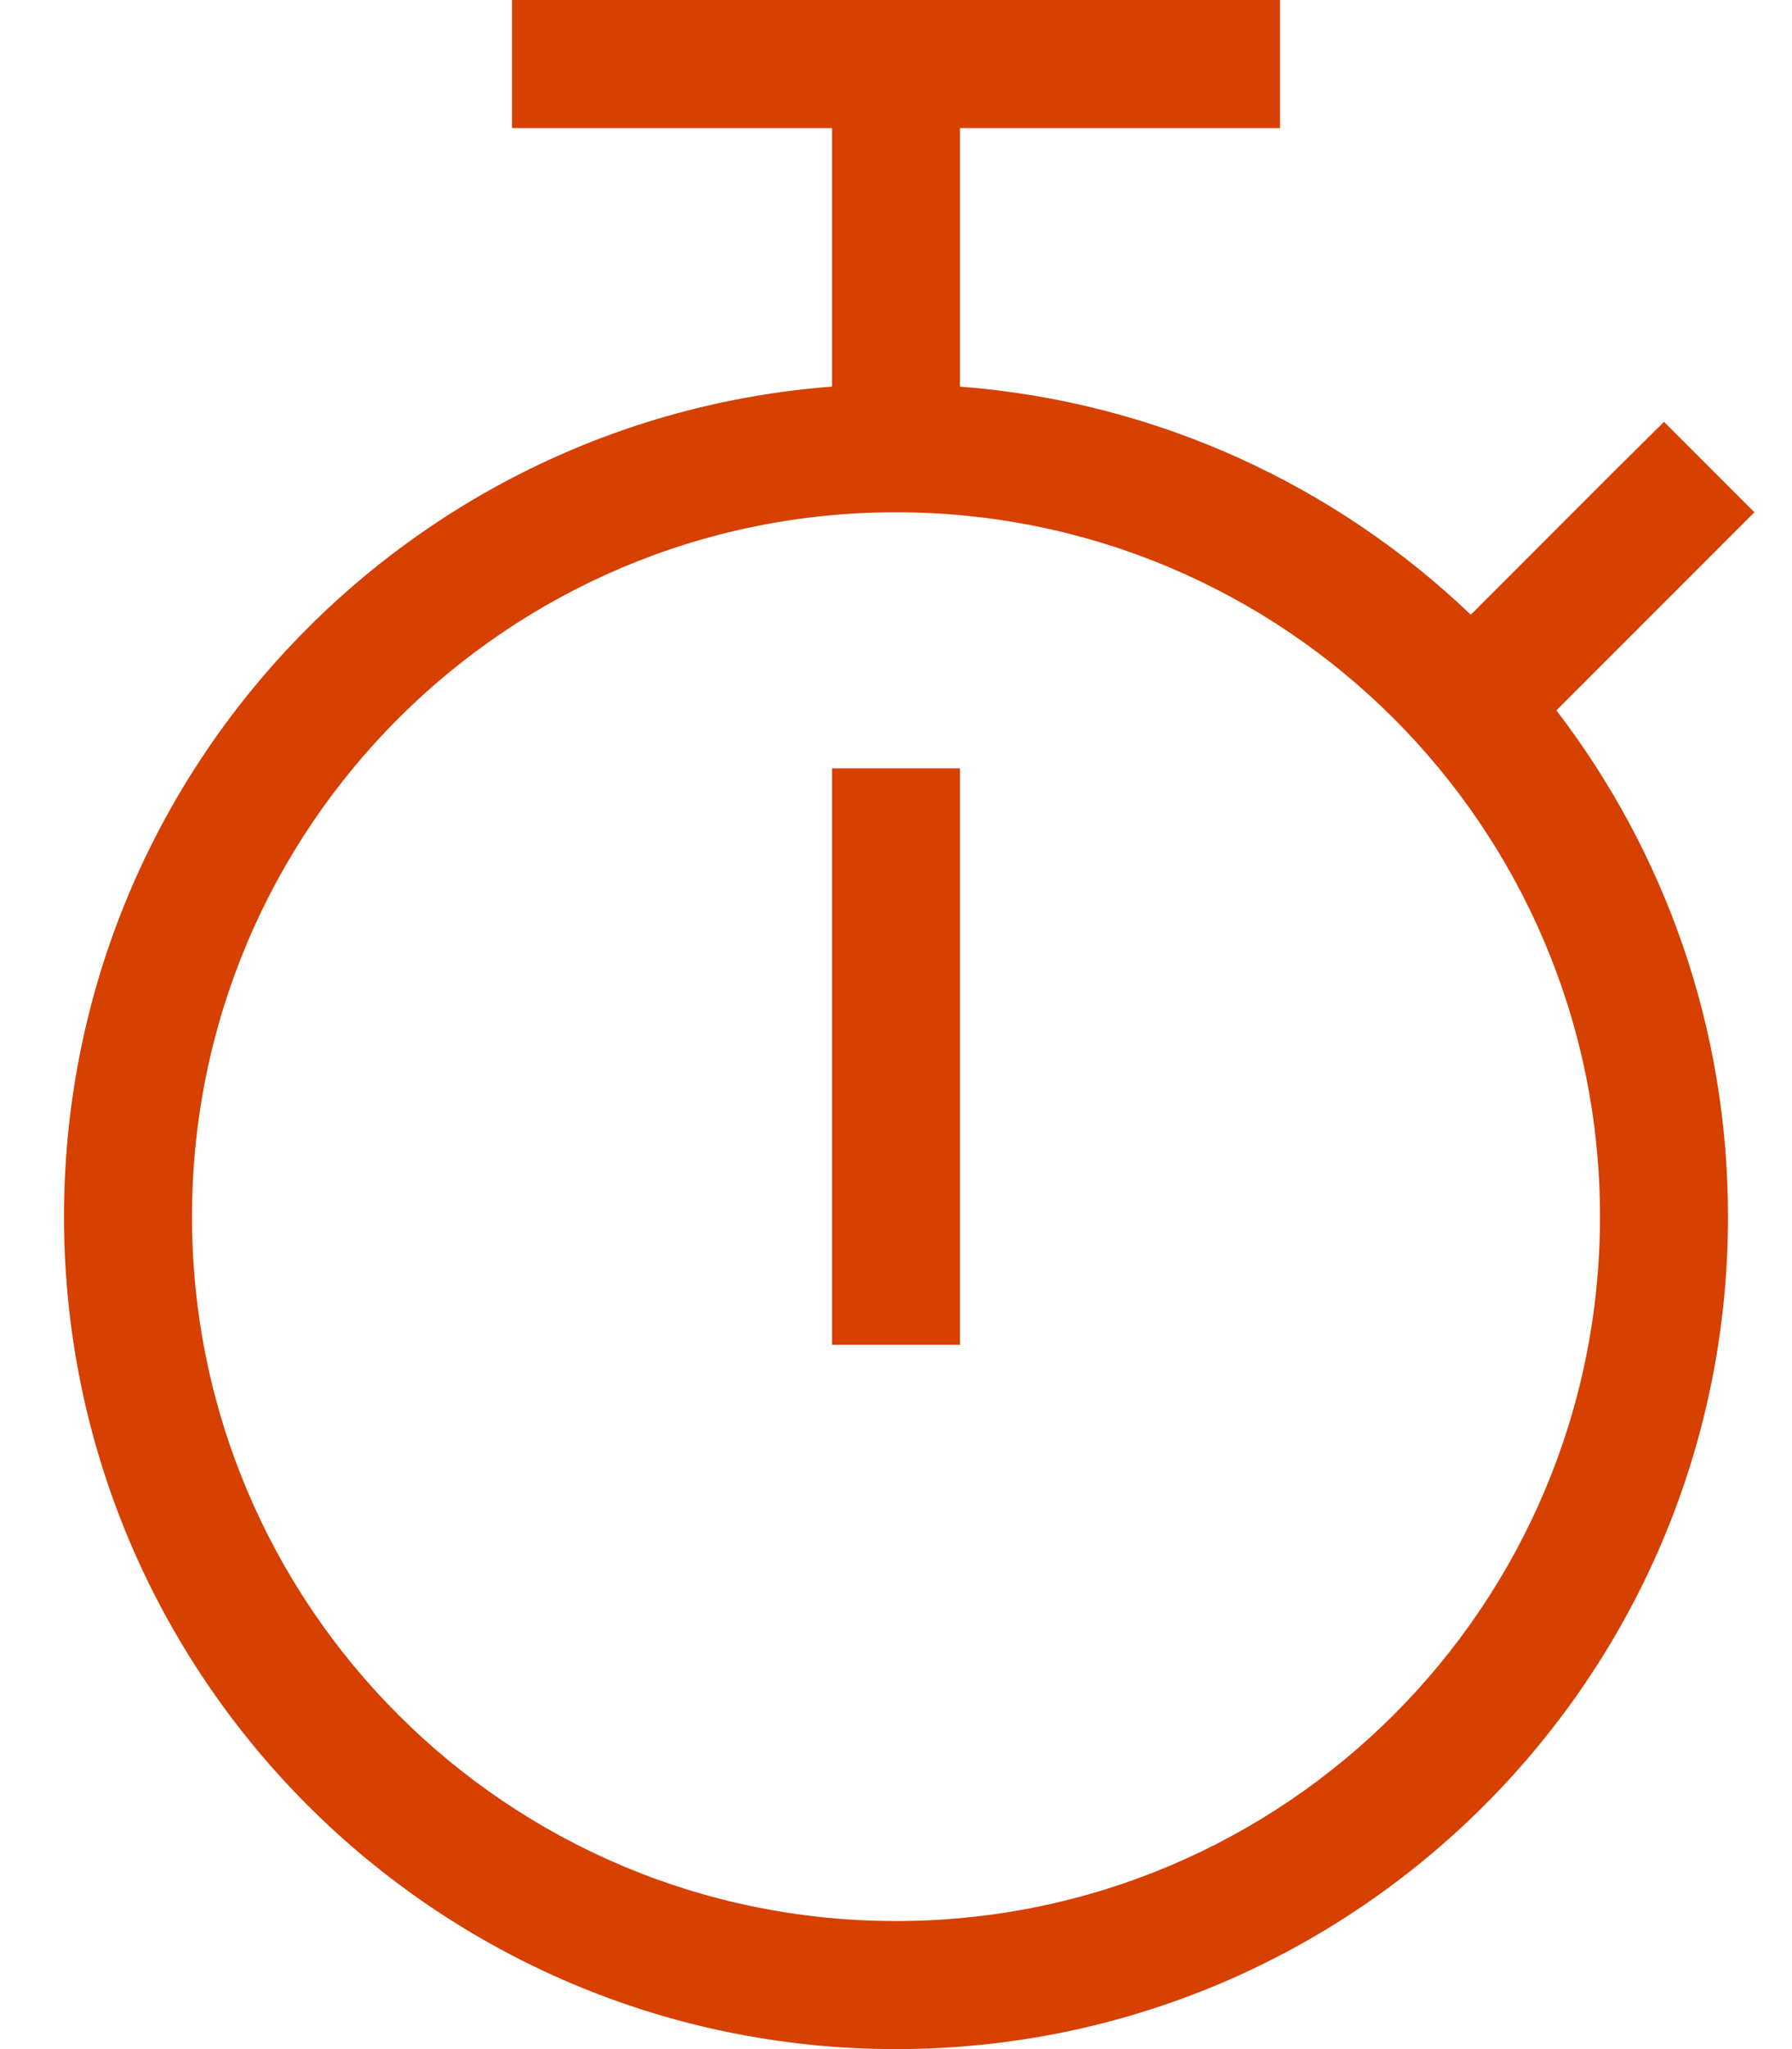
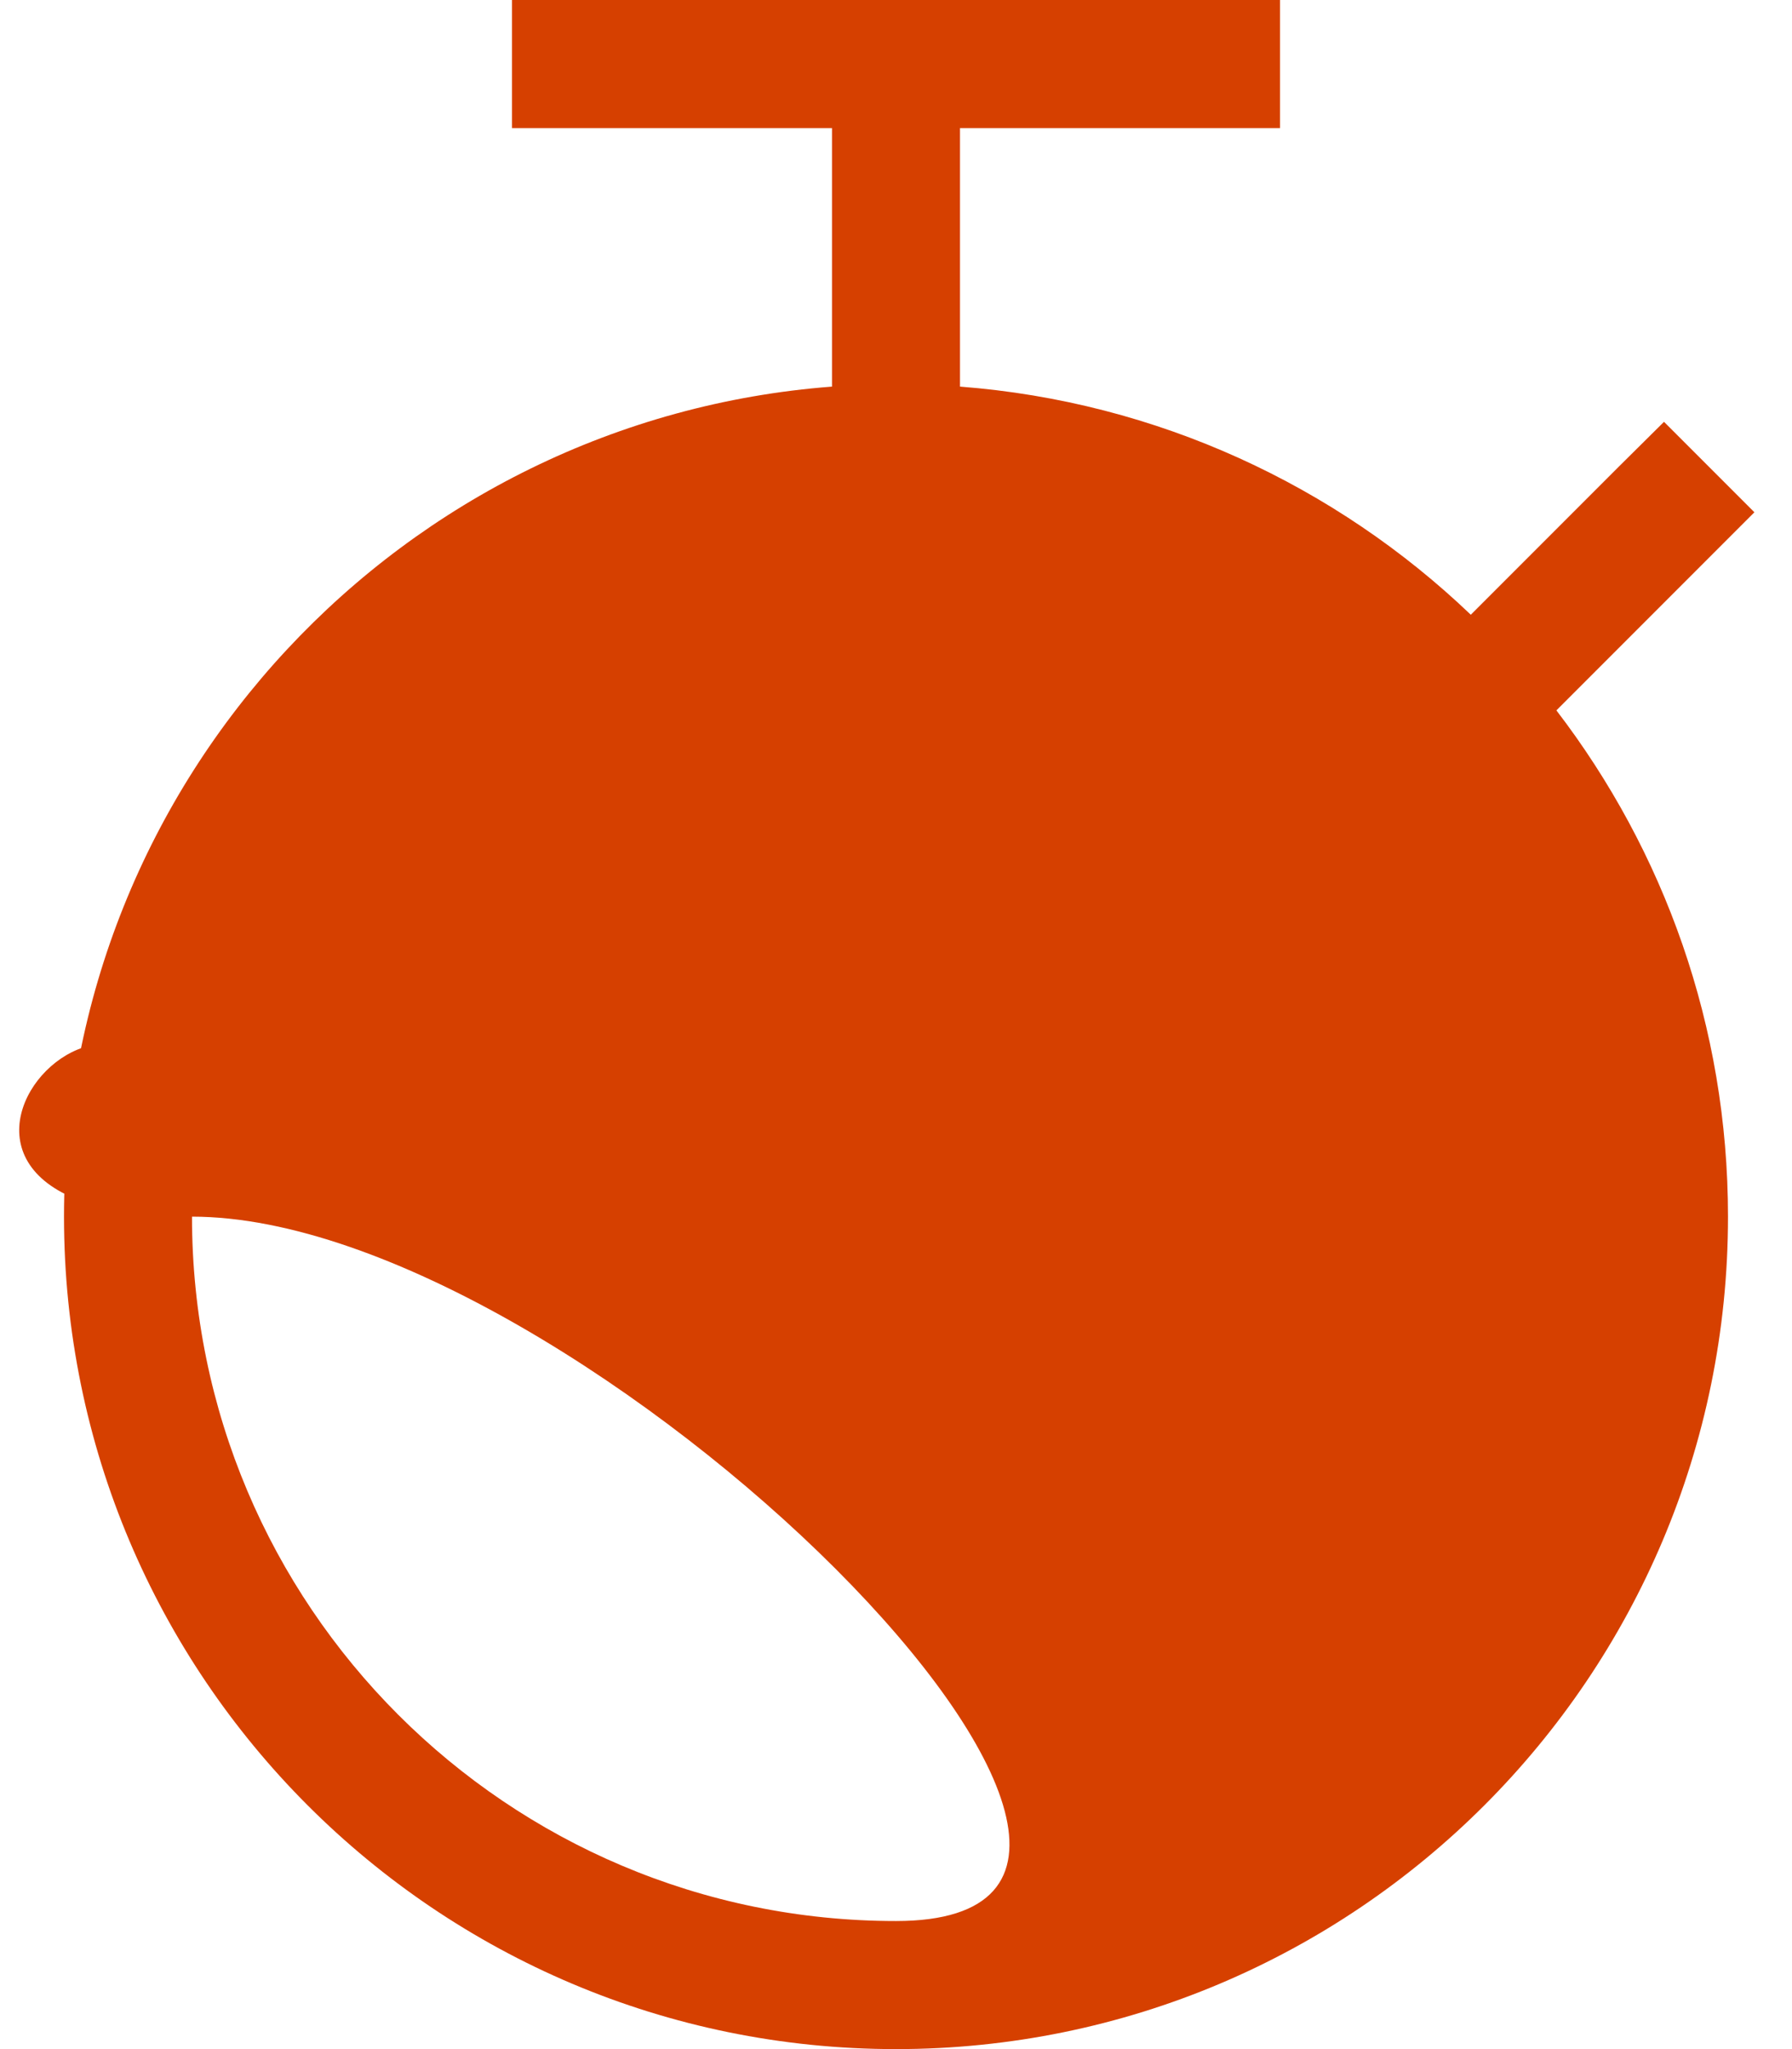
<svg xmlns="http://www.w3.org/2000/svg" version="1.1" id="Layer_1" x="0px" y="0px" viewBox="0 0 448 512" style="enable-background:new 0 0 448 512;" xml:space="preserve">
  <style type="text/css">
	.st0{fill:#D64000;}
</style>
-   <path class="st0" d="M128,0h192v32h-80v64.6c49.4,3.8,94,24.8,127.7,57l37-37l11.3-11.2l22.6,22.6l-11.3,11.3l-38.2,38.2  C416,212.6,432,256.4,432,304c0,114.9-93.1,208-208,208S16,418.9,16,304c0-109.5,84.6-199.2,192-207.4V32h-80V0z M48,304  c0,97.2,78.8,176,176,176s176-78.8,176-176s-78.8-176-176-176S48,206.8,48,304z M240,208v112v16h-32v-16V208v-16h32V208z" />
+   <path class="st0" d="M128,0h192v32h-80v64.6c49.4,3.8,94,24.8,127.7,57l37-37l11.3-11.2l22.6,22.6l-11.3,11.3l-38.2,38.2  C416,212.6,432,256.4,432,304c0,114.9-93.1,208-208,208S16,418.9,16,304c0-109.5,84.6-199.2,192-207.4V32h-80V0z M48,304  c0,97.2,78.8,176,176,176s-78.8-176-176-176S48,206.8,48,304z M240,208v112v16h-32v-16V208v-16h32V208z" />
</svg>